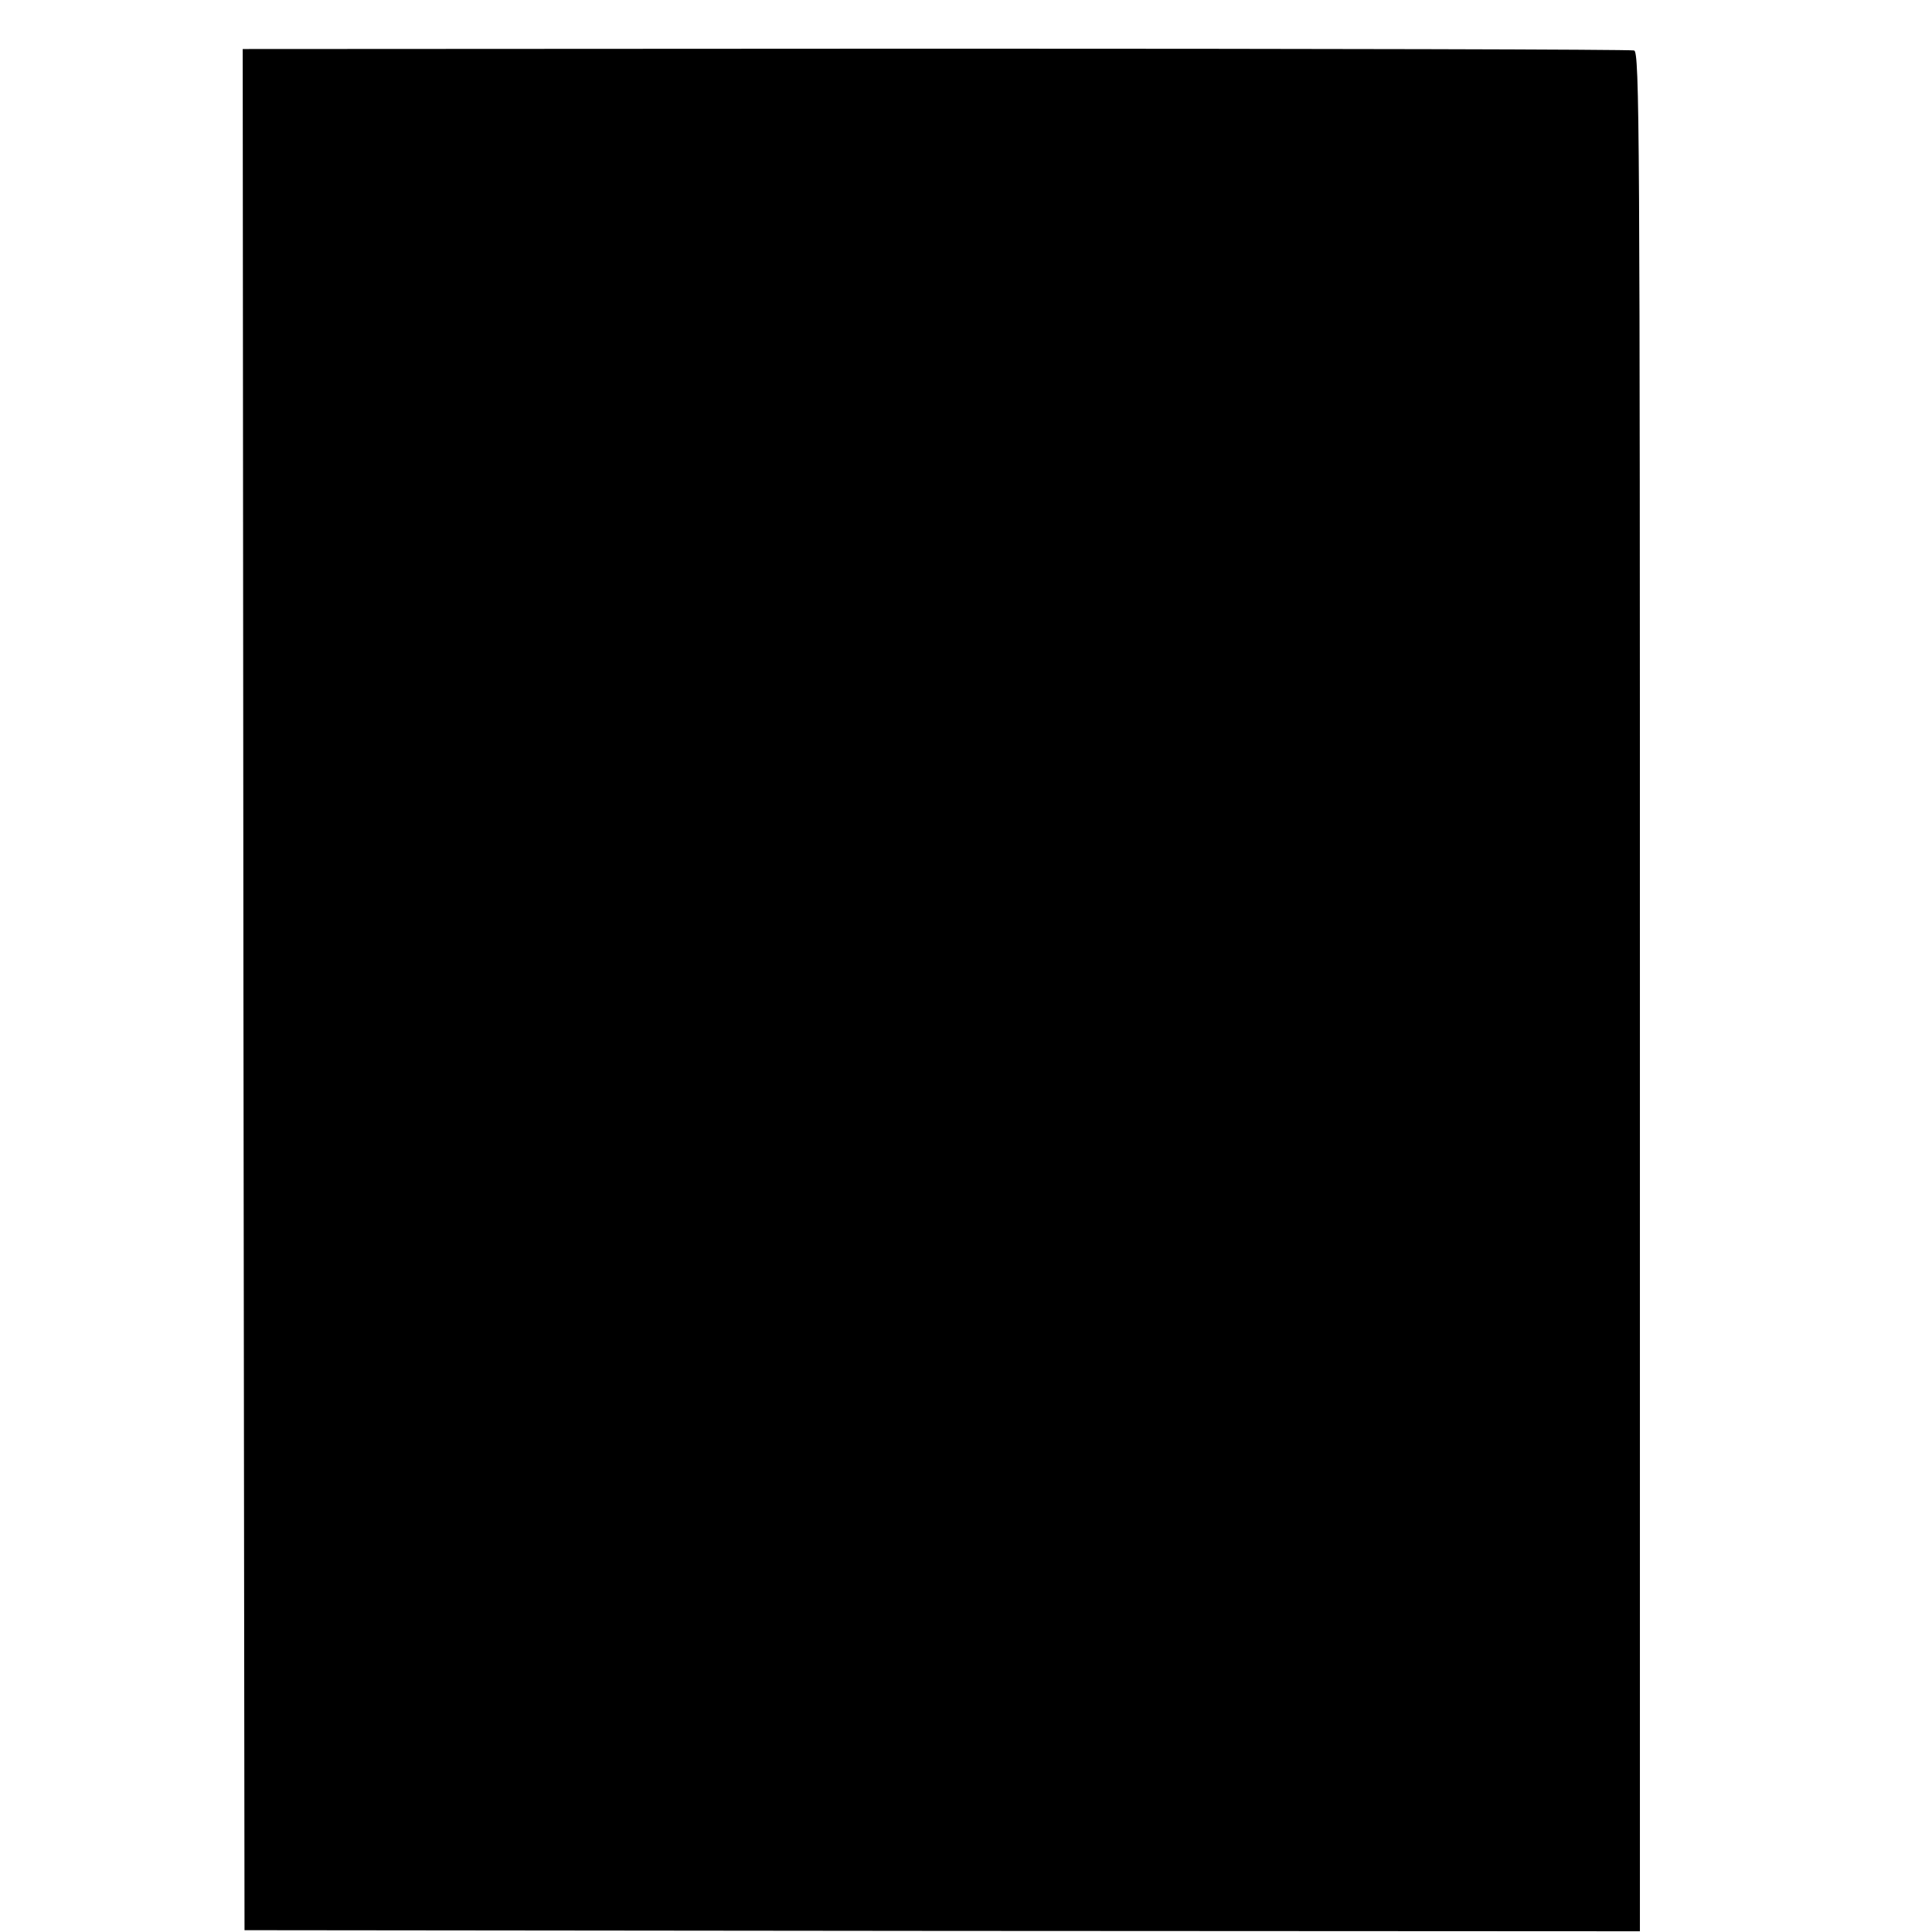
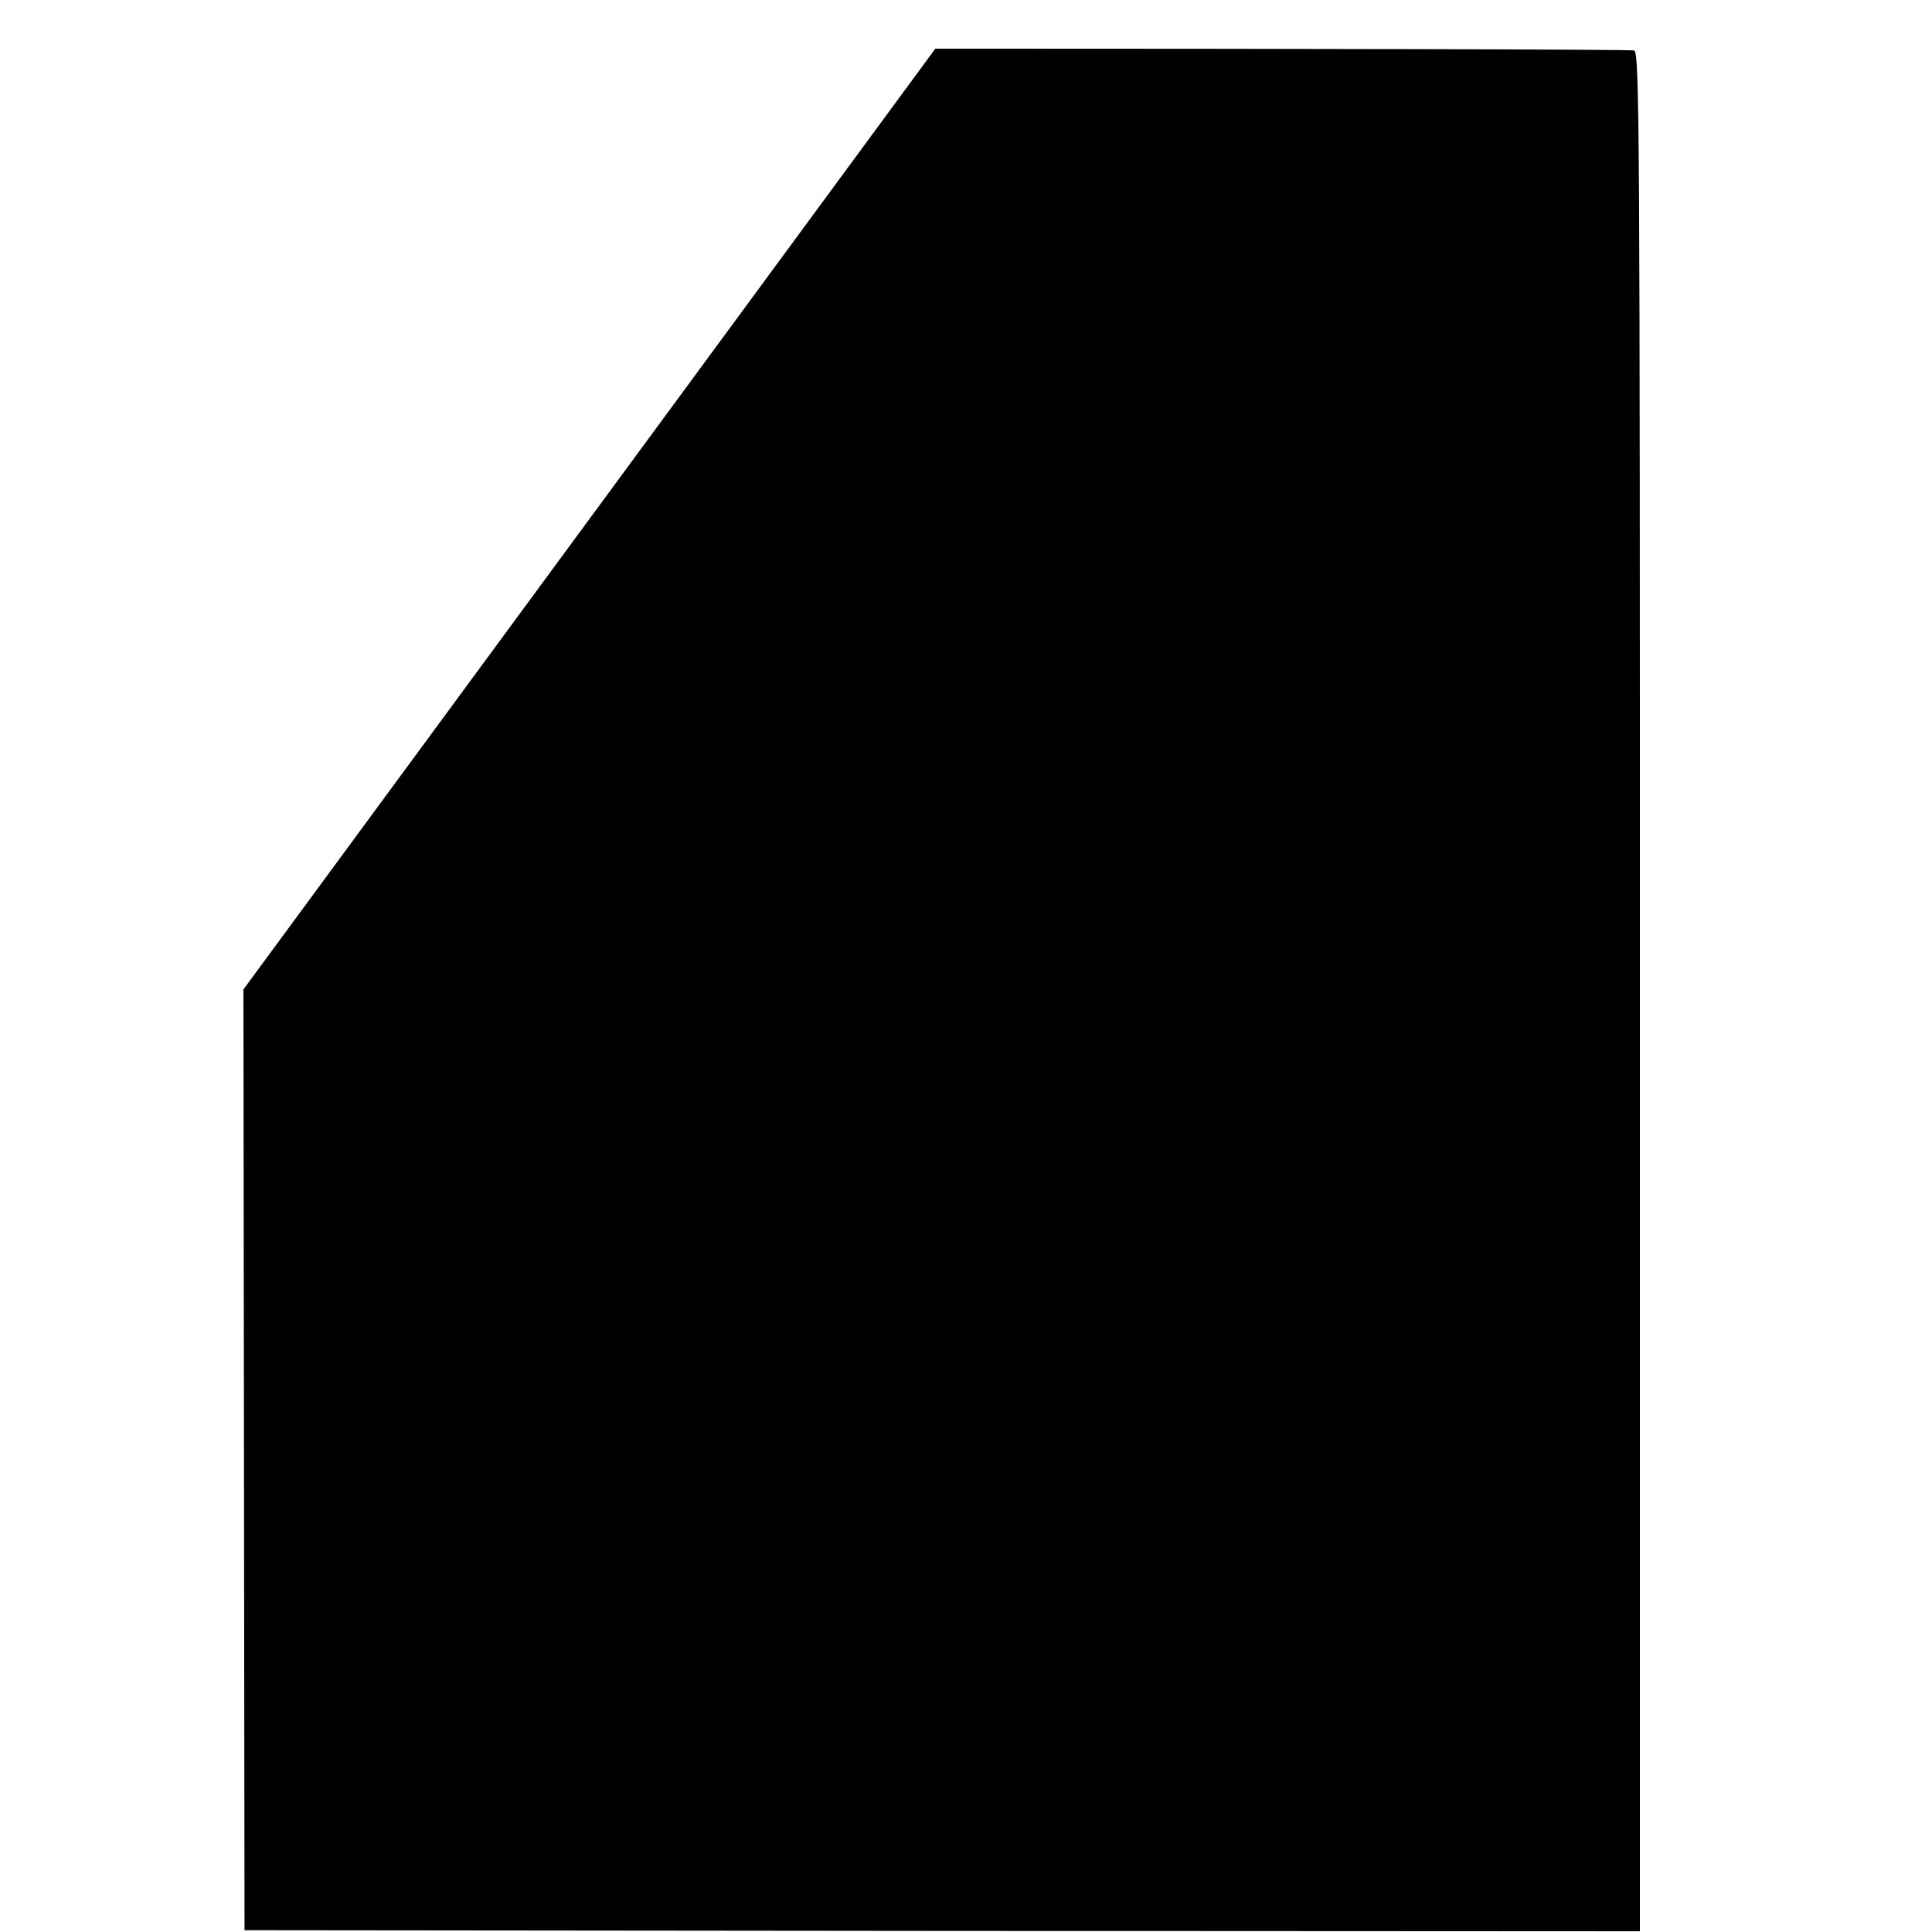
<svg xmlns="http://www.w3.org/2000/svg" version="1.0" width="16pt" height="16pt" viewBox="0 0 16 16" preserveAspectRatio="xMidYMid meet">
  <g transform="translate(0,16) scale(0.003,-0.003)" fill="#000000" stroke="none">
-     <path d="M672 2602 l3 -2597 1926 -2 1926 -1 0 2594 c0 2375 -1 2594 -16 2598 -9 3 -877 5 -1929 5 l-1912 -1 2 -2596z" />
+     <path d="M672 2602 l3 -2597 1926 -2 1926 -1 0 2594 c0 2375 -1 2594 -16 2598 -9 3 -877 5 -1929 5 z" />
  </g>
</svg>